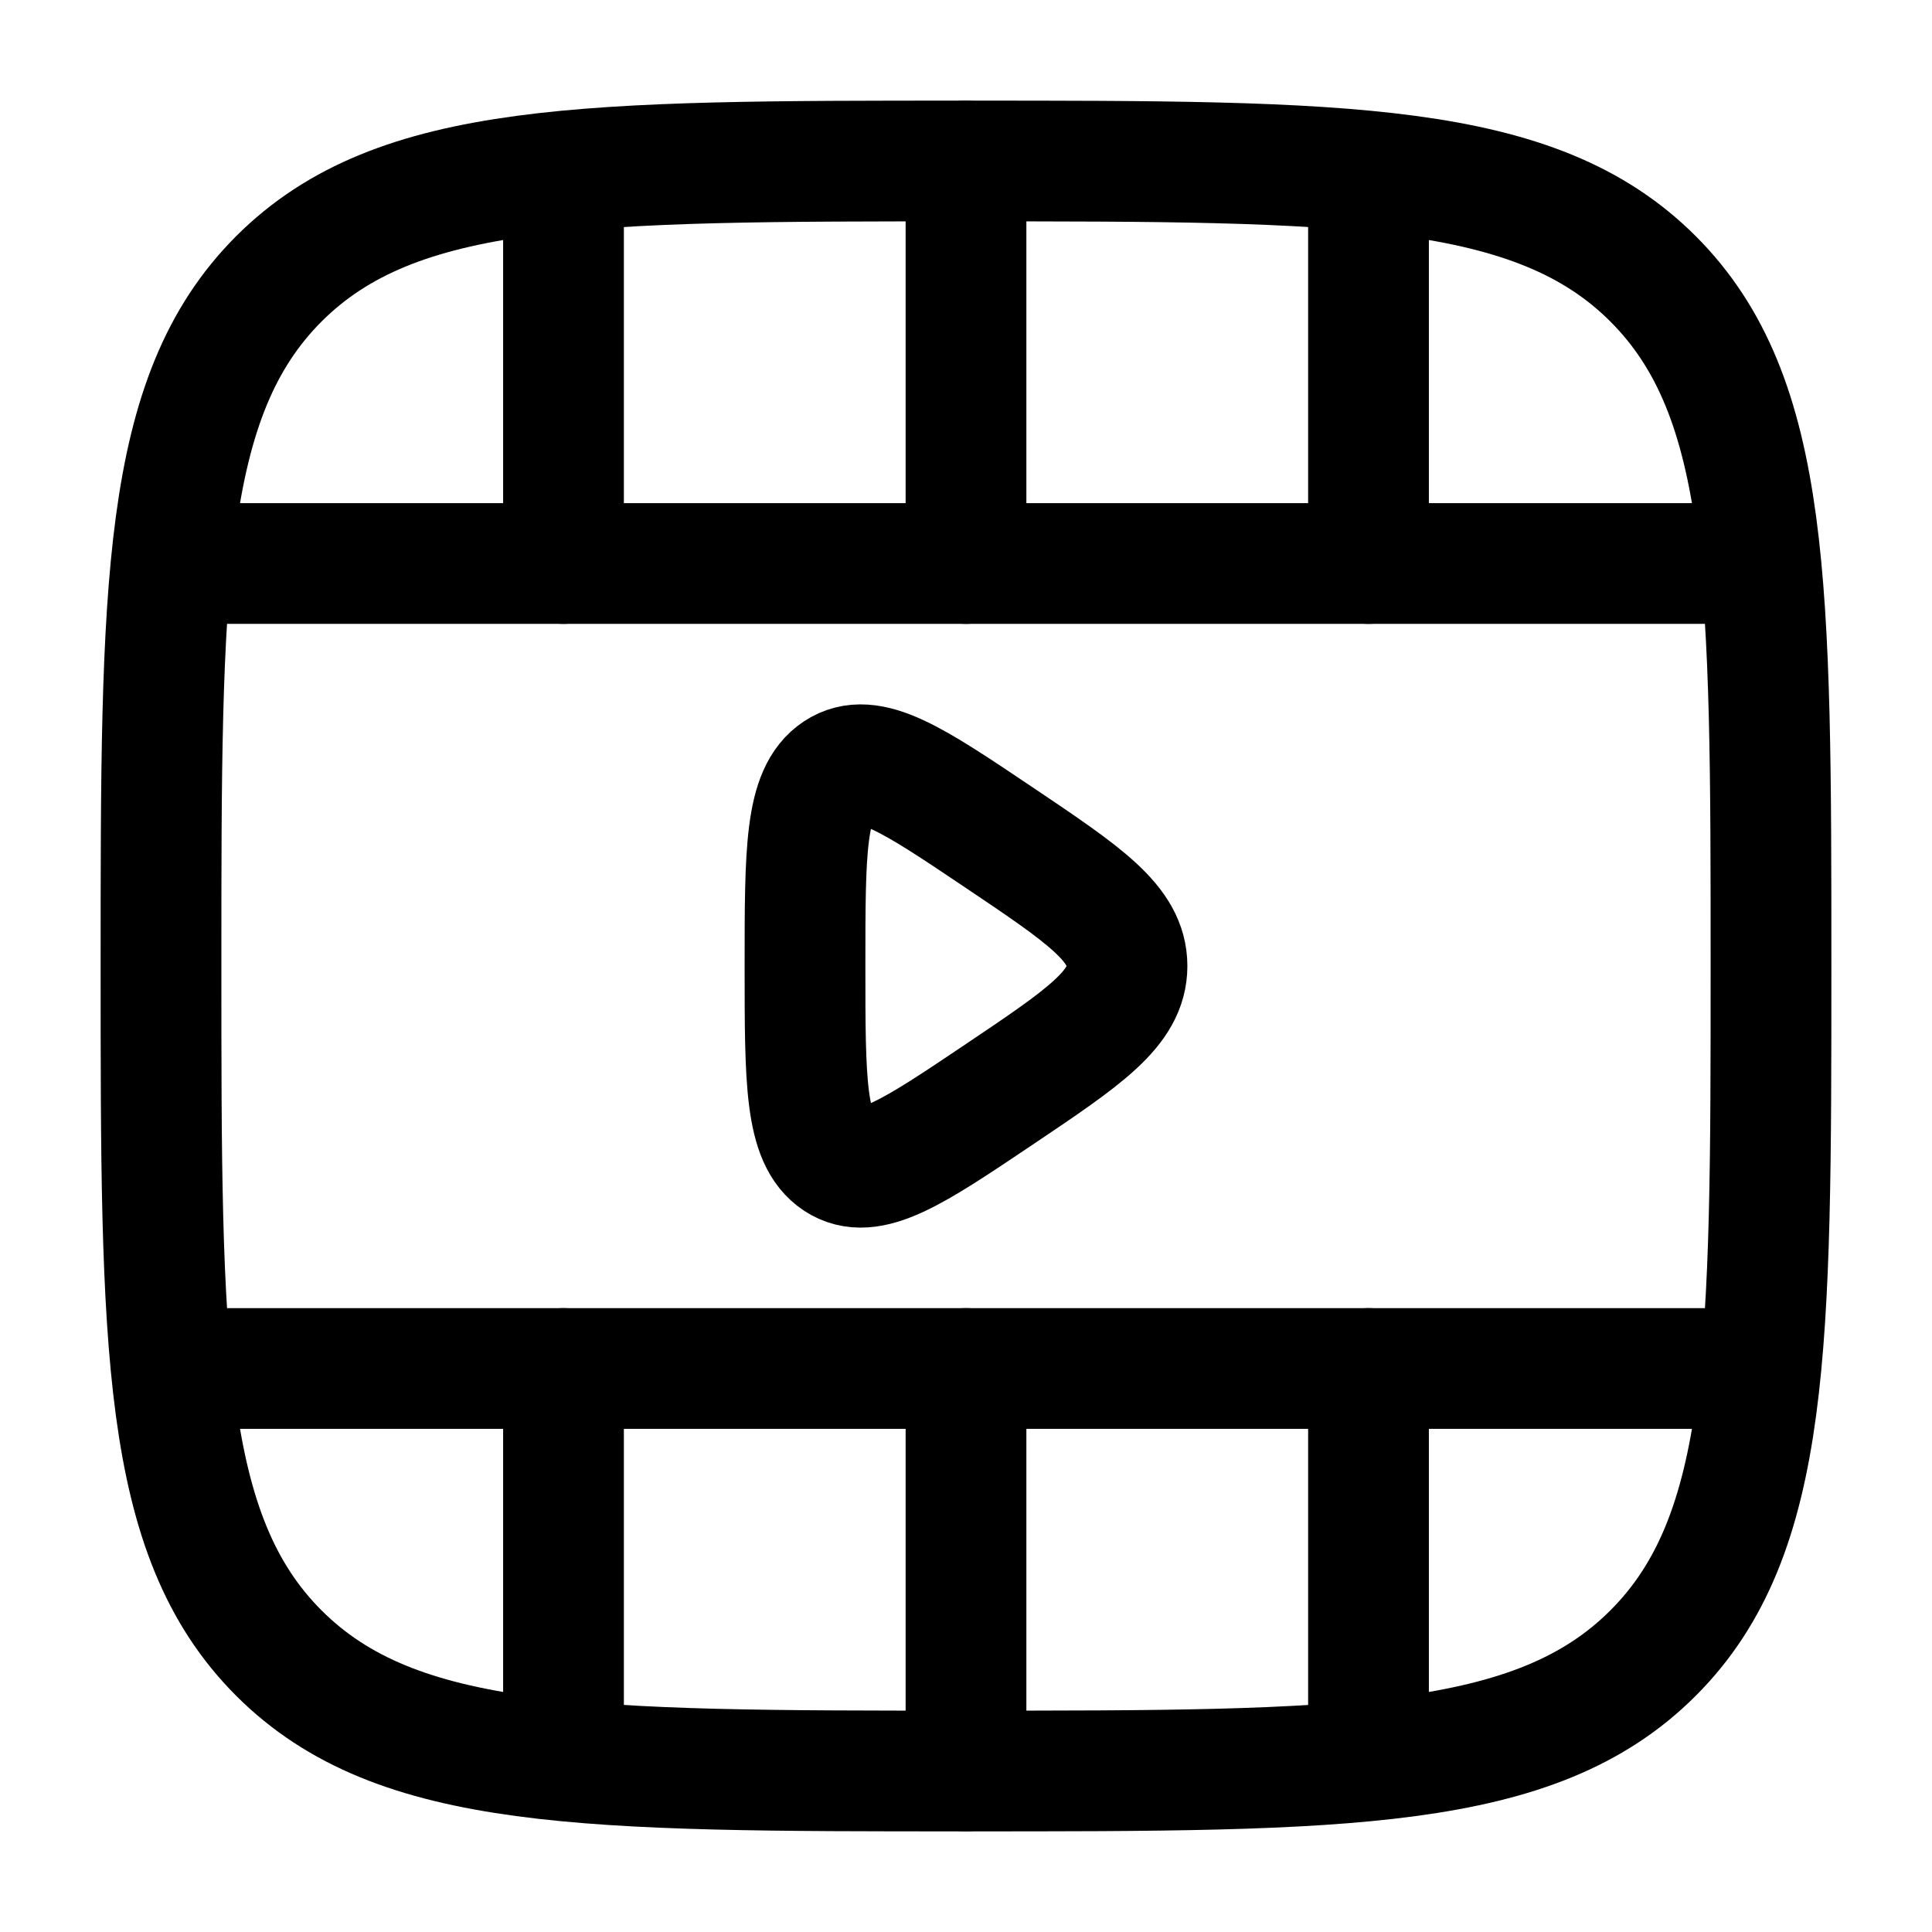
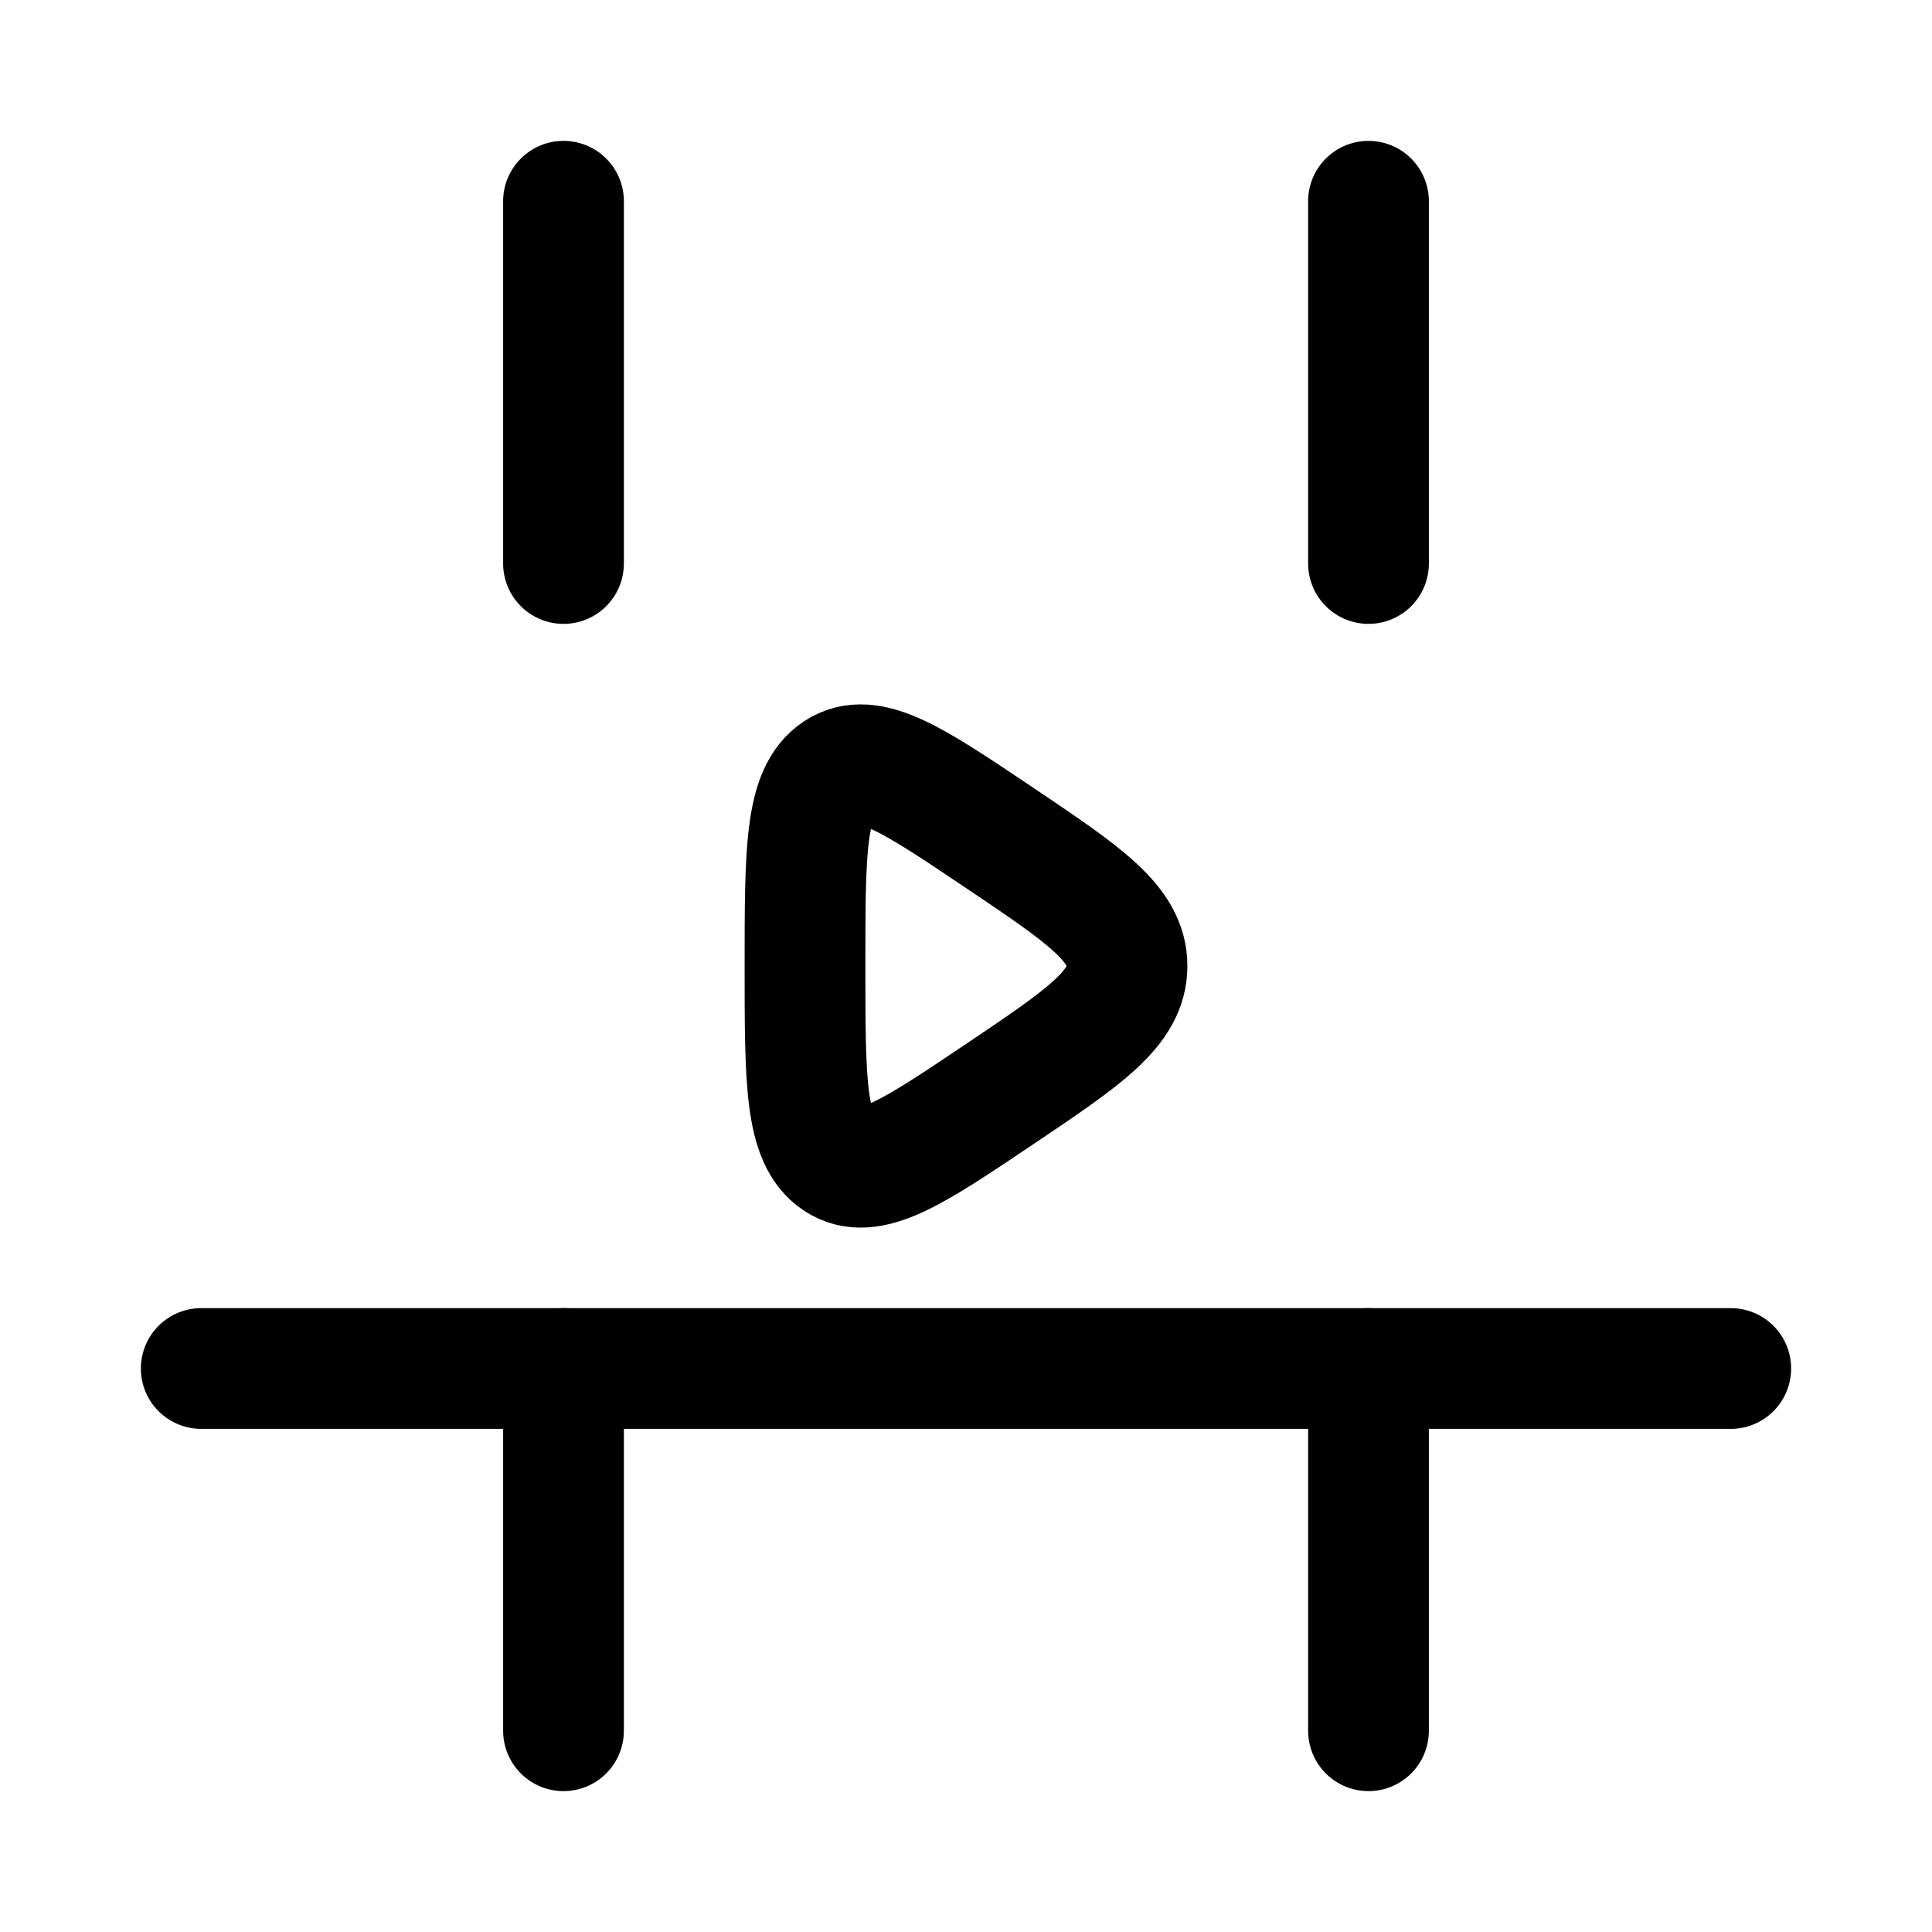
<svg xmlns="http://www.w3.org/2000/svg" width="24" height="24" viewBox="0 0 24 24" fill="none">
-   <path d="M12 2C16.714 2 19.071 2 20.535 3.464C22 4.929 22 7.286 22 12C22 16.714 22 19.071 20.535 20.535C19.071 22 16.714 22 12 22C7.286 22 4.929 22 3.464 20.535C2 19.071 2 16.714 2 12C2 7.286 2 4.929 3.464 3.464C4.929 2 7.286 2 12 2Z" stroke="black" stroke-width="1.5" />
  <path d="M21.5 17L2.5 17" stroke="black" stroke-width="1.5" stroke-linecap="round" />
-   <path d="M21.5 7L2.5 7" stroke="black" stroke-width="1.5" stroke-linecap="round" />
-   <path d="M12 2L12 7M12 22L12 17" stroke="black" stroke-width="1.5" stroke-linecap="round" />
  <path d="M17 2.5L17 7M17 21.5L17 17" stroke="black" stroke-width="1.5" stroke-linecap="round" />
  <path d="M7 2.5L7 7M7 21.5L7 17" stroke="black" stroke-width="1.5" stroke-linecap="round" />
  <path d="M14 12C14 11.472 13.47 11.116 12.411 10.404C11.338 9.683 10.801 9.322 10.4 9.587C10 9.852 10 10.568 10 12C10 13.432 10 14.148 10.4 14.413C10.801 14.678 11.338 14.317 12.411 13.596C13.47 12.884 14 12.528 14 12Z" stroke="black" stroke-width="1.5" stroke-linecap="round" />
</svg>